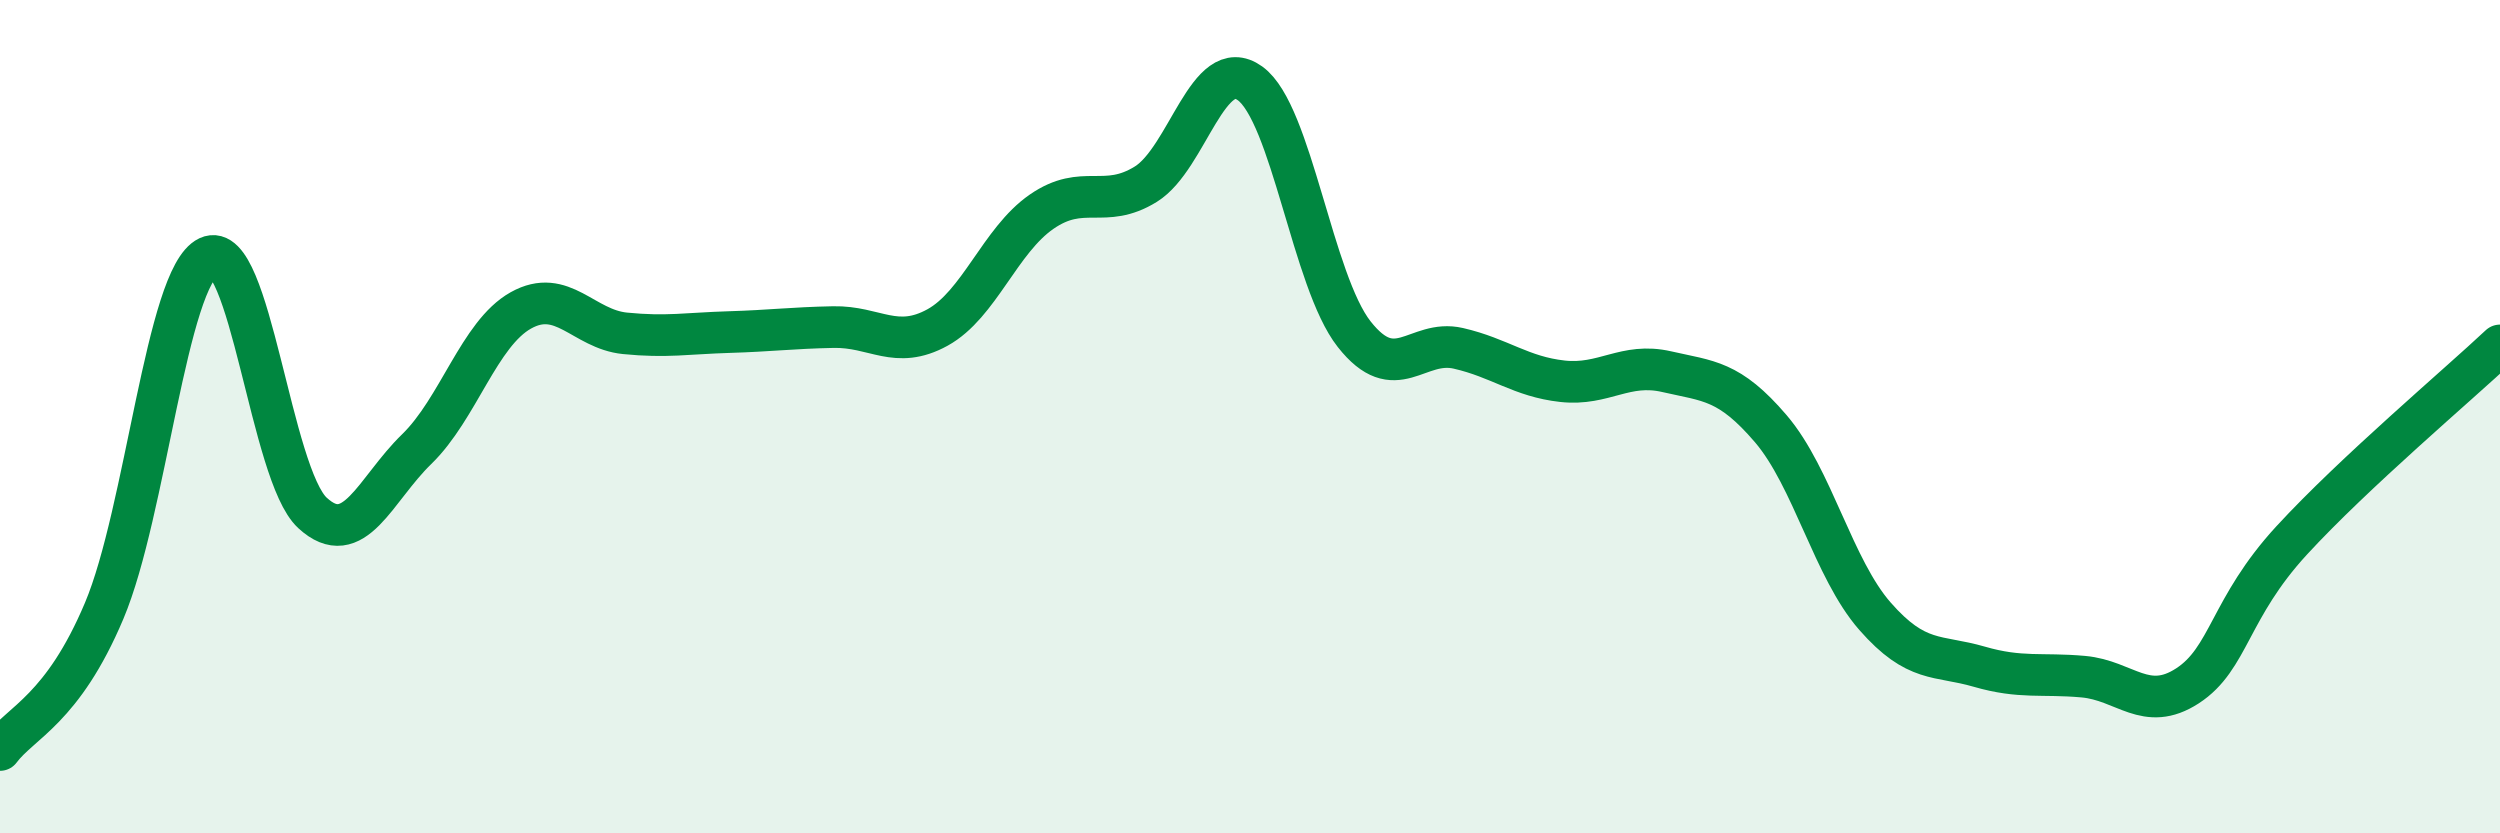
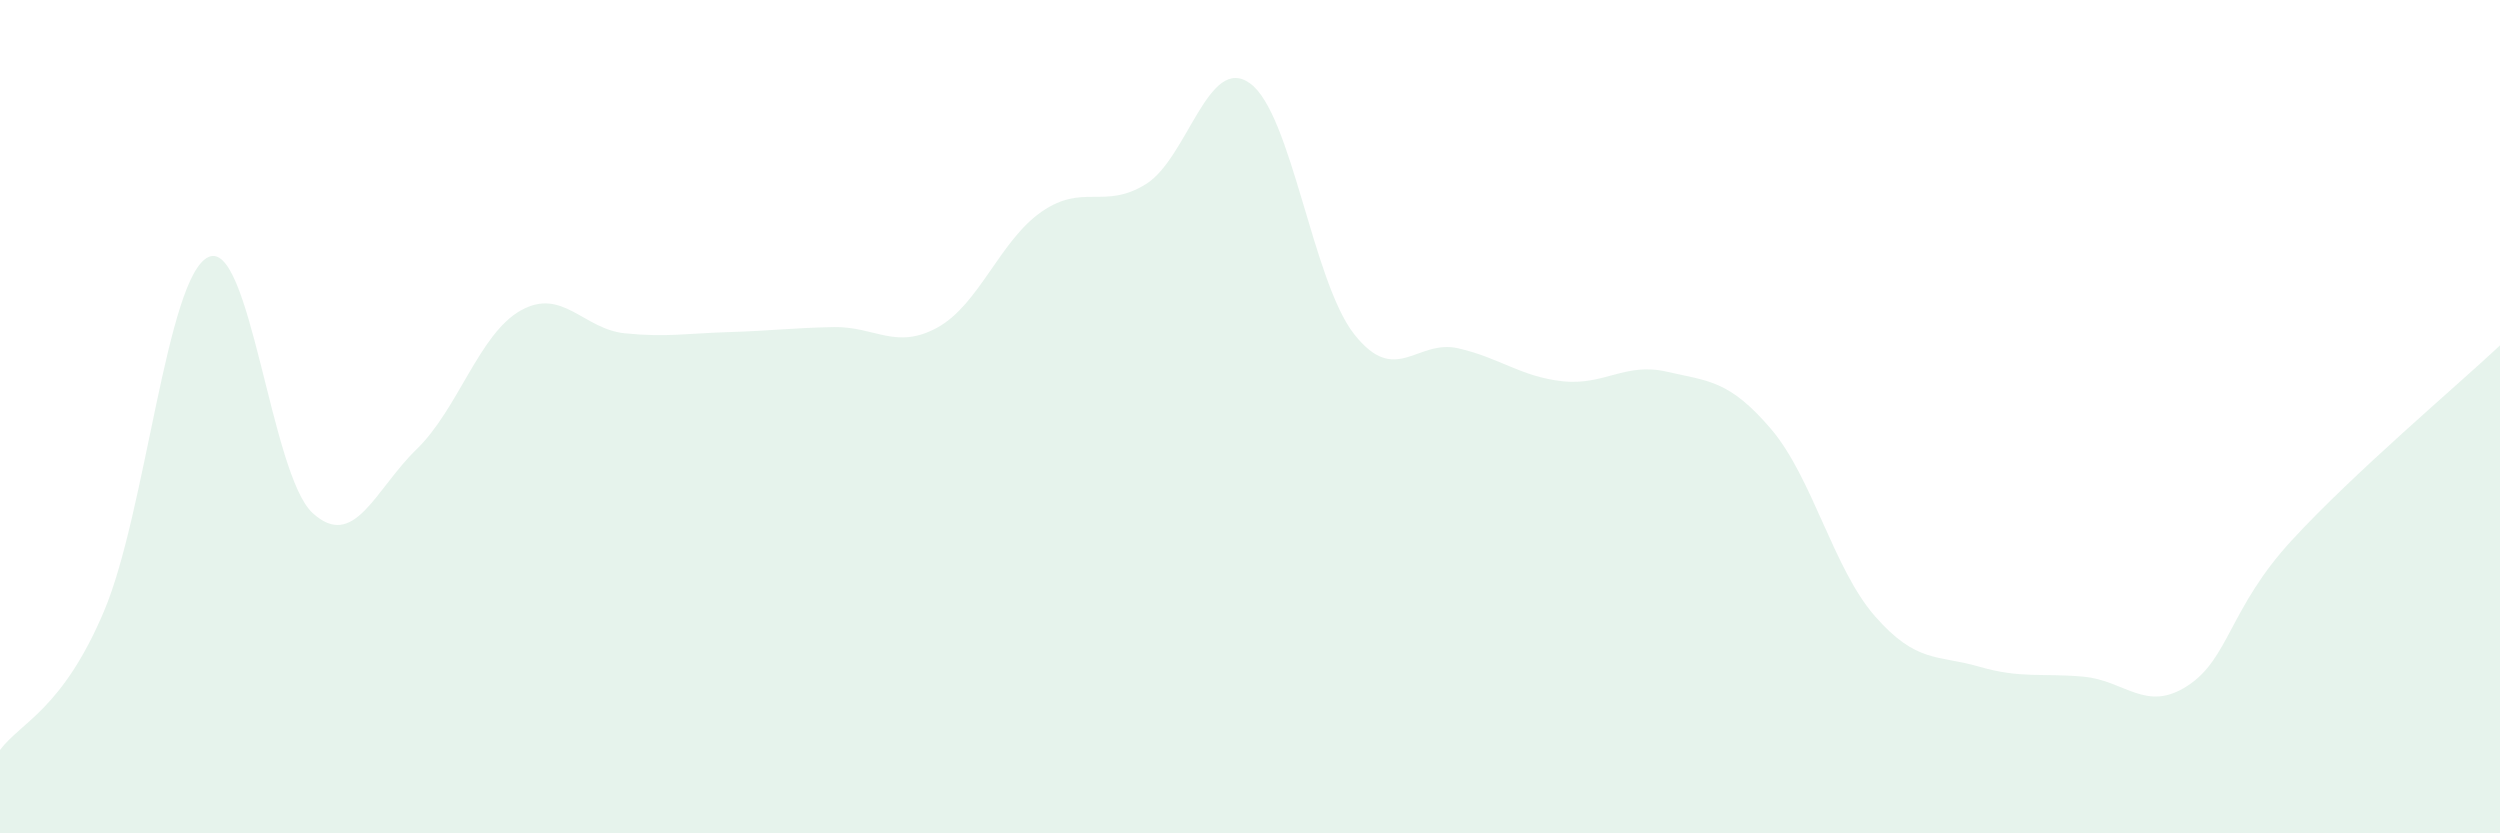
<svg xmlns="http://www.w3.org/2000/svg" width="60" height="20" viewBox="0 0 60 20">
  <path d="M 0,18 C 0.5,17.33 1.5,17.03 2.5,14.66 C 3.5,12.29 4,6.64 5,6.17 C 6,5.7 6.5,11.39 7.5,12.31 C 8.5,13.23 9,11.75 10,10.78 C 11,9.81 11.5,8.01 12.5,7.45 C 13.5,6.89 14,7.9 15,8 C 16,8.1 16.5,8 17.5,7.97 C 18.5,7.94 19,7.87 20,7.85 C 21,7.83 21.5,8.41 22.5,7.86 C 23.5,7.31 24,5.77 25,5.08 C 26,4.39 26.5,5.04 27.5,4.42 C 28.5,3.8 29,1.28 30,2 C 31,2.72 31.5,6.75 32.5,8.02 C 33.5,9.29 34,8.13 35,8.36 C 36,8.59 36.5,9.04 37.5,9.15 C 38.5,9.26 39,8.69 40,8.92 C 41,9.15 41.5,9.12 42.5,10.29 C 43.5,11.46 44,13.65 45,14.79 C 46,15.93 46.5,15.71 47.5,16 C 48.5,16.29 49,16.15 50,16.24 C 51,16.33 51.5,17.11 52.5,16.46 C 53.5,15.81 53.5,14.6 55,12.97 C 56.5,11.34 59,9.23 60,8.29L60 20L0 20Z" fill="#008740" opacity="0.1" stroke-linecap="round" stroke-linejoin="round" />
-   <path d="M 0,18 C 0.5,17.33 1.5,17.03 2.5,14.66 C 3.5,12.29 4,6.64 5,6.17 C 6,5.7 6.5,11.39 7.5,12.31 C 8.5,13.23 9,11.75 10,10.78 C 11,9.81 11.5,8.01 12.5,7.45 C 13.5,6.89 14,7.9 15,8 C 16,8.1 16.5,8 17.5,7.97 C 18.5,7.94 19,7.87 20,7.85 C 21,7.83 21.5,8.41 22.5,7.86 C 23.5,7.31 24,5.77 25,5.08 C 26,4.39 26.5,5.04 27.5,4.42 C 28.5,3.8 29,1.28 30,2 C 31,2.72 31.5,6.75 32.5,8.02 C 33.5,9.29 34,8.13 35,8.36 C 36,8.59 36.5,9.04 37.5,9.15 C 38.5,9.26 39,8.69 40,8.92 C 41,9.15 41.5,9.12 42.5,10.29 C 43.5,11.46 44,13.65 45,14.79 C 46,15.93 46.5,15.71 47.5,16 C 48.5,16.29 49,16.15 50,16.24 C 51,16.33 51.5,17.11 52.5,16.46 C 53.5,15.81 53.5,14.6 55,12.97 C 56.5,11.34 59,9.23 60,8.29" stroke="#008740" stroke-width="1" fill="none" stroke-linecap="round" stroke-linejoin="round" />
</svg>